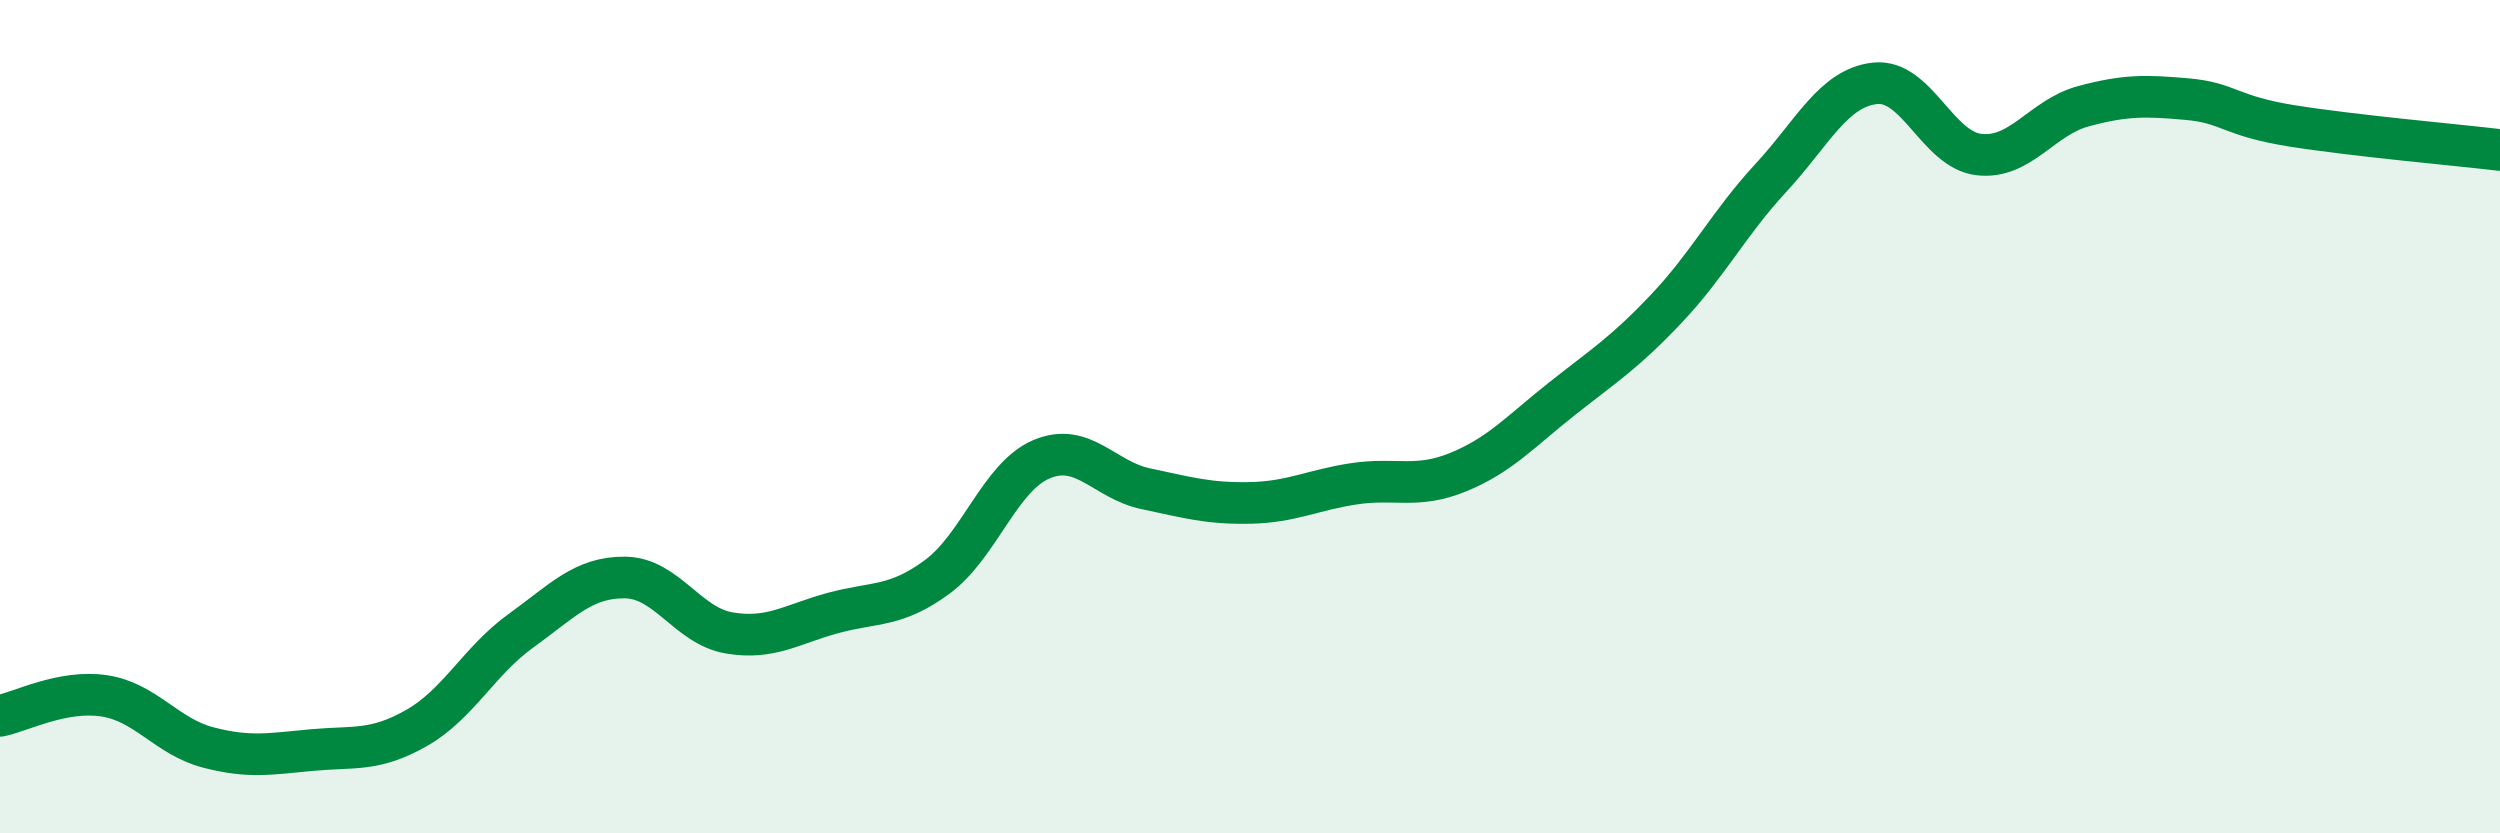
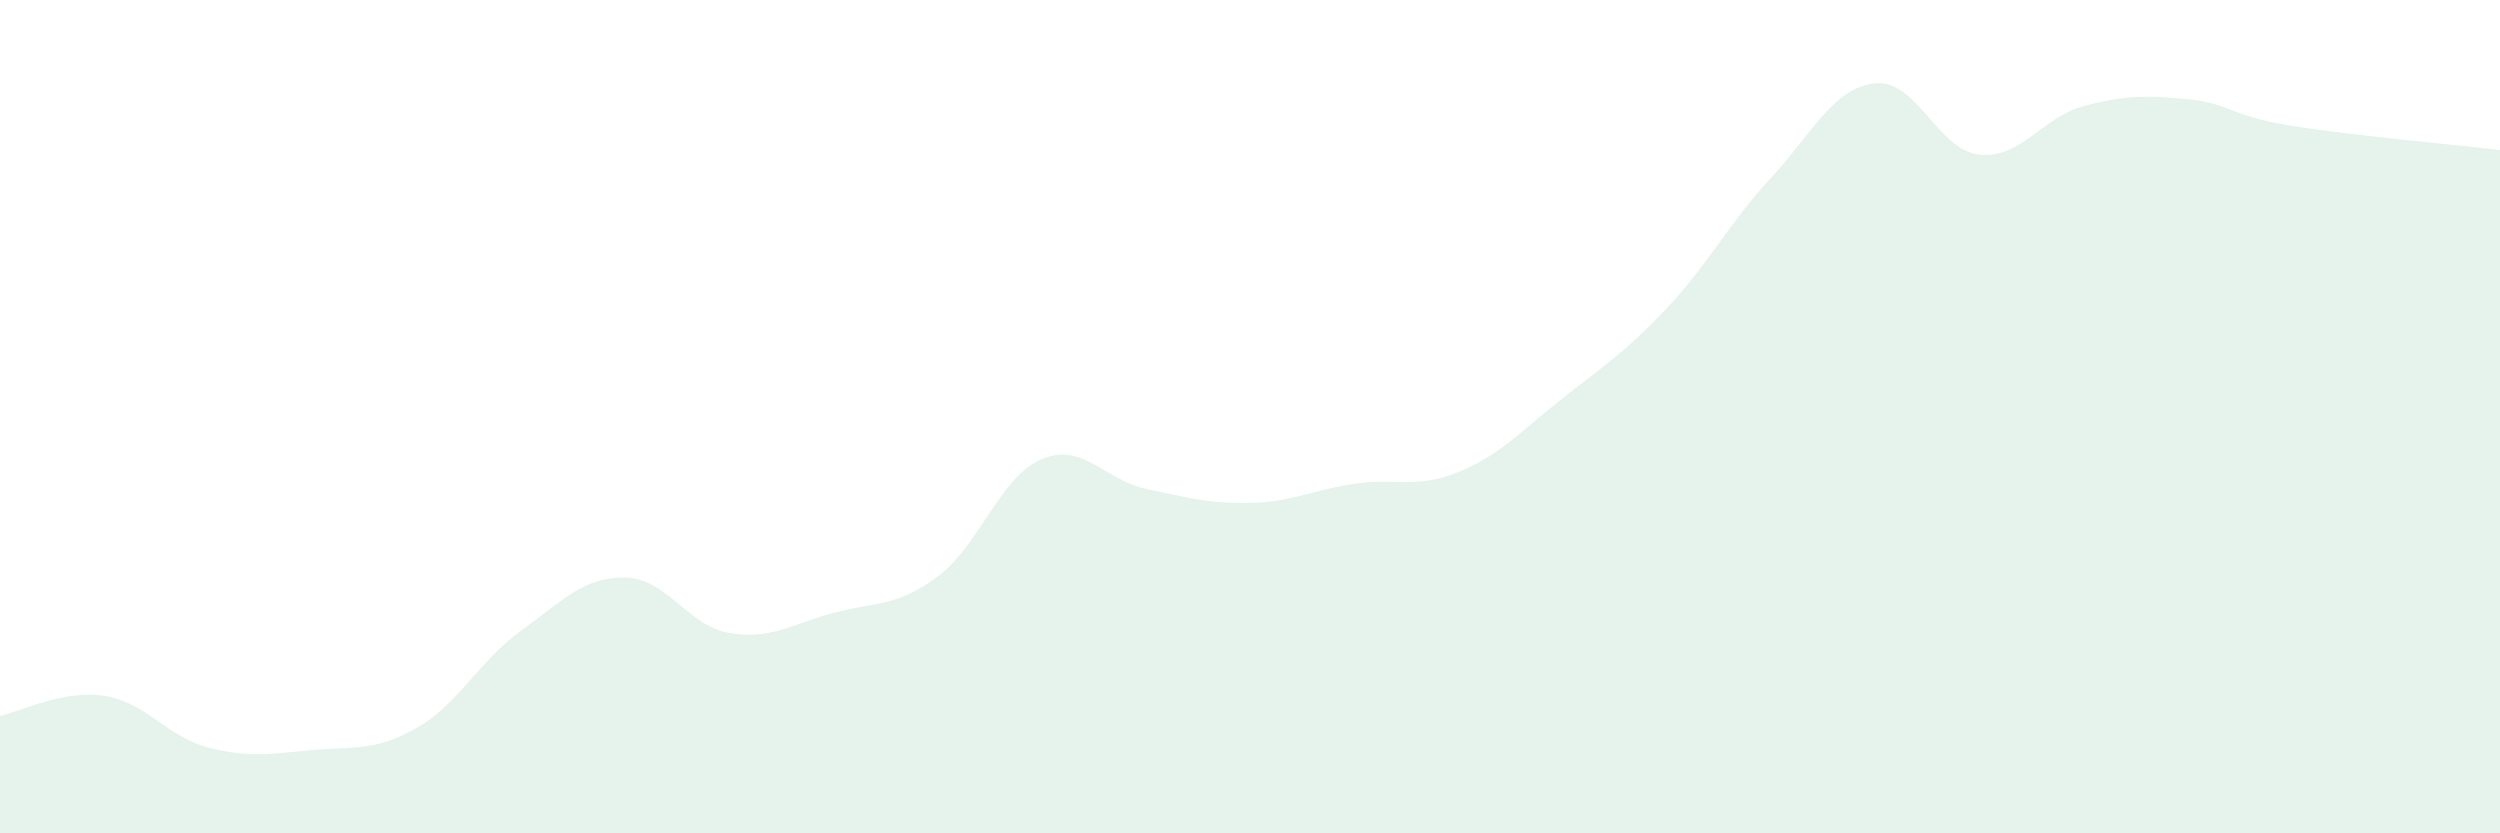
<svg xmlns="http://www.w3.org/2000/svg" width="60" height="20" viewBox="0 0 60 20">
  <path d="M 0,17.18 C 0.5,17.08 1.5,16.55 2.5,16.7 C 3.5,16.85 4,17.68 5,17.94 C 6,18.2 6.5,18.09 7.5,18 C 8.5,17.91 9,18.04 10,17.47 C 11,16.9 11.5,15.86 12.5,15.14 C 13.5,14.42 14,13.85 15,13.86 C 16,13.87 16.5,15.02 17.5,15.19 C 18.5,15.36 19,14.98 20,14.71 C 21,14.44 21.5,14.58 22.5,13.84 C 23.5,13.1 24,11.44 25,11.02 C 26,10.6 26.5,11.52 27.5,11.73 C 28.5,11.94 29,12.09 30,12.07 C 31,12.05 31.5,11.76 32.5,11.61 C 33.5,11.46 34,11.74 35,11.33 C 36,10.92 36.5,10.35 37.5,9.56 C 38.5,8.77 39,8.46 40,7.4 C 41,6.34 41.5,5.35 42.5,4.27 C 43.5,3.19 44,2.11 45,2 C 46,1.89 46.5,3.6 47.5,3.71 C 48.5,3.82 49,2.82 50,2.55 C 51,2.28 51.5,2.29 52.5,2.38 C 53.5,2.47 53.5,2.78 55,3.02 C 56.5,3.26 59,3.48 60,3.6L60 20L0 20Z" fill="#008740" opacity="0.1" stroke-linecap="round" stroke-linejoin="round" />
-   <path d="M 0,17.18 C 0.5,17.08 1.5,16.55 2.5,16.7 C 3.5,16.85 4,17.68 5,17.94 C 6,18.2 6.5,18.09 7.5,18 C 8.5,17.91 9,18.04 10,17.47 C 11,16.9 11.5,15.86 12.5,15.14 C 13.5,14.42 14,13.85 15,13.86 C 16,13.87 16.5,15.02 17.5,15.19 C 18.5,15.36 19,14.98 20,14.71 C 21,14.44 21.5,14.58 22.5,13.84 C 23.5,13.1 24,11.44 25,11.02 C 26,10.6 26.5,11.52 27.5,11.73 C 28.5,11.94 29,12.09 30,12.07 C 31,12.05 31.5,11.76 32.5,11.61 C 33.5,11.46 34,11.74 35,11.33 C 36,10.92 36.5,10.35 37.5,9.56 C 38.5,8.77 39,8.46 40,7.4 C 41,6.34 41.5,5.35 42.5,4.27 C 43.5,3.19 44,2.11 45,2 C 46,1.89 46.5,3.6 47.5,3.71 C 48.5,3.82 49,2.82 50,2.55 C 51,2.28 51.5,2.29 52.5,2.38 C 53.5,2.47 53.5,2.78 55,3.02 C 56.5,3.26 59,3.48 60,3.6" stroke="#008740" stroke-width="1" fill="none" stroke-linecap="round" stroke-linejoin="round" />
</svg>